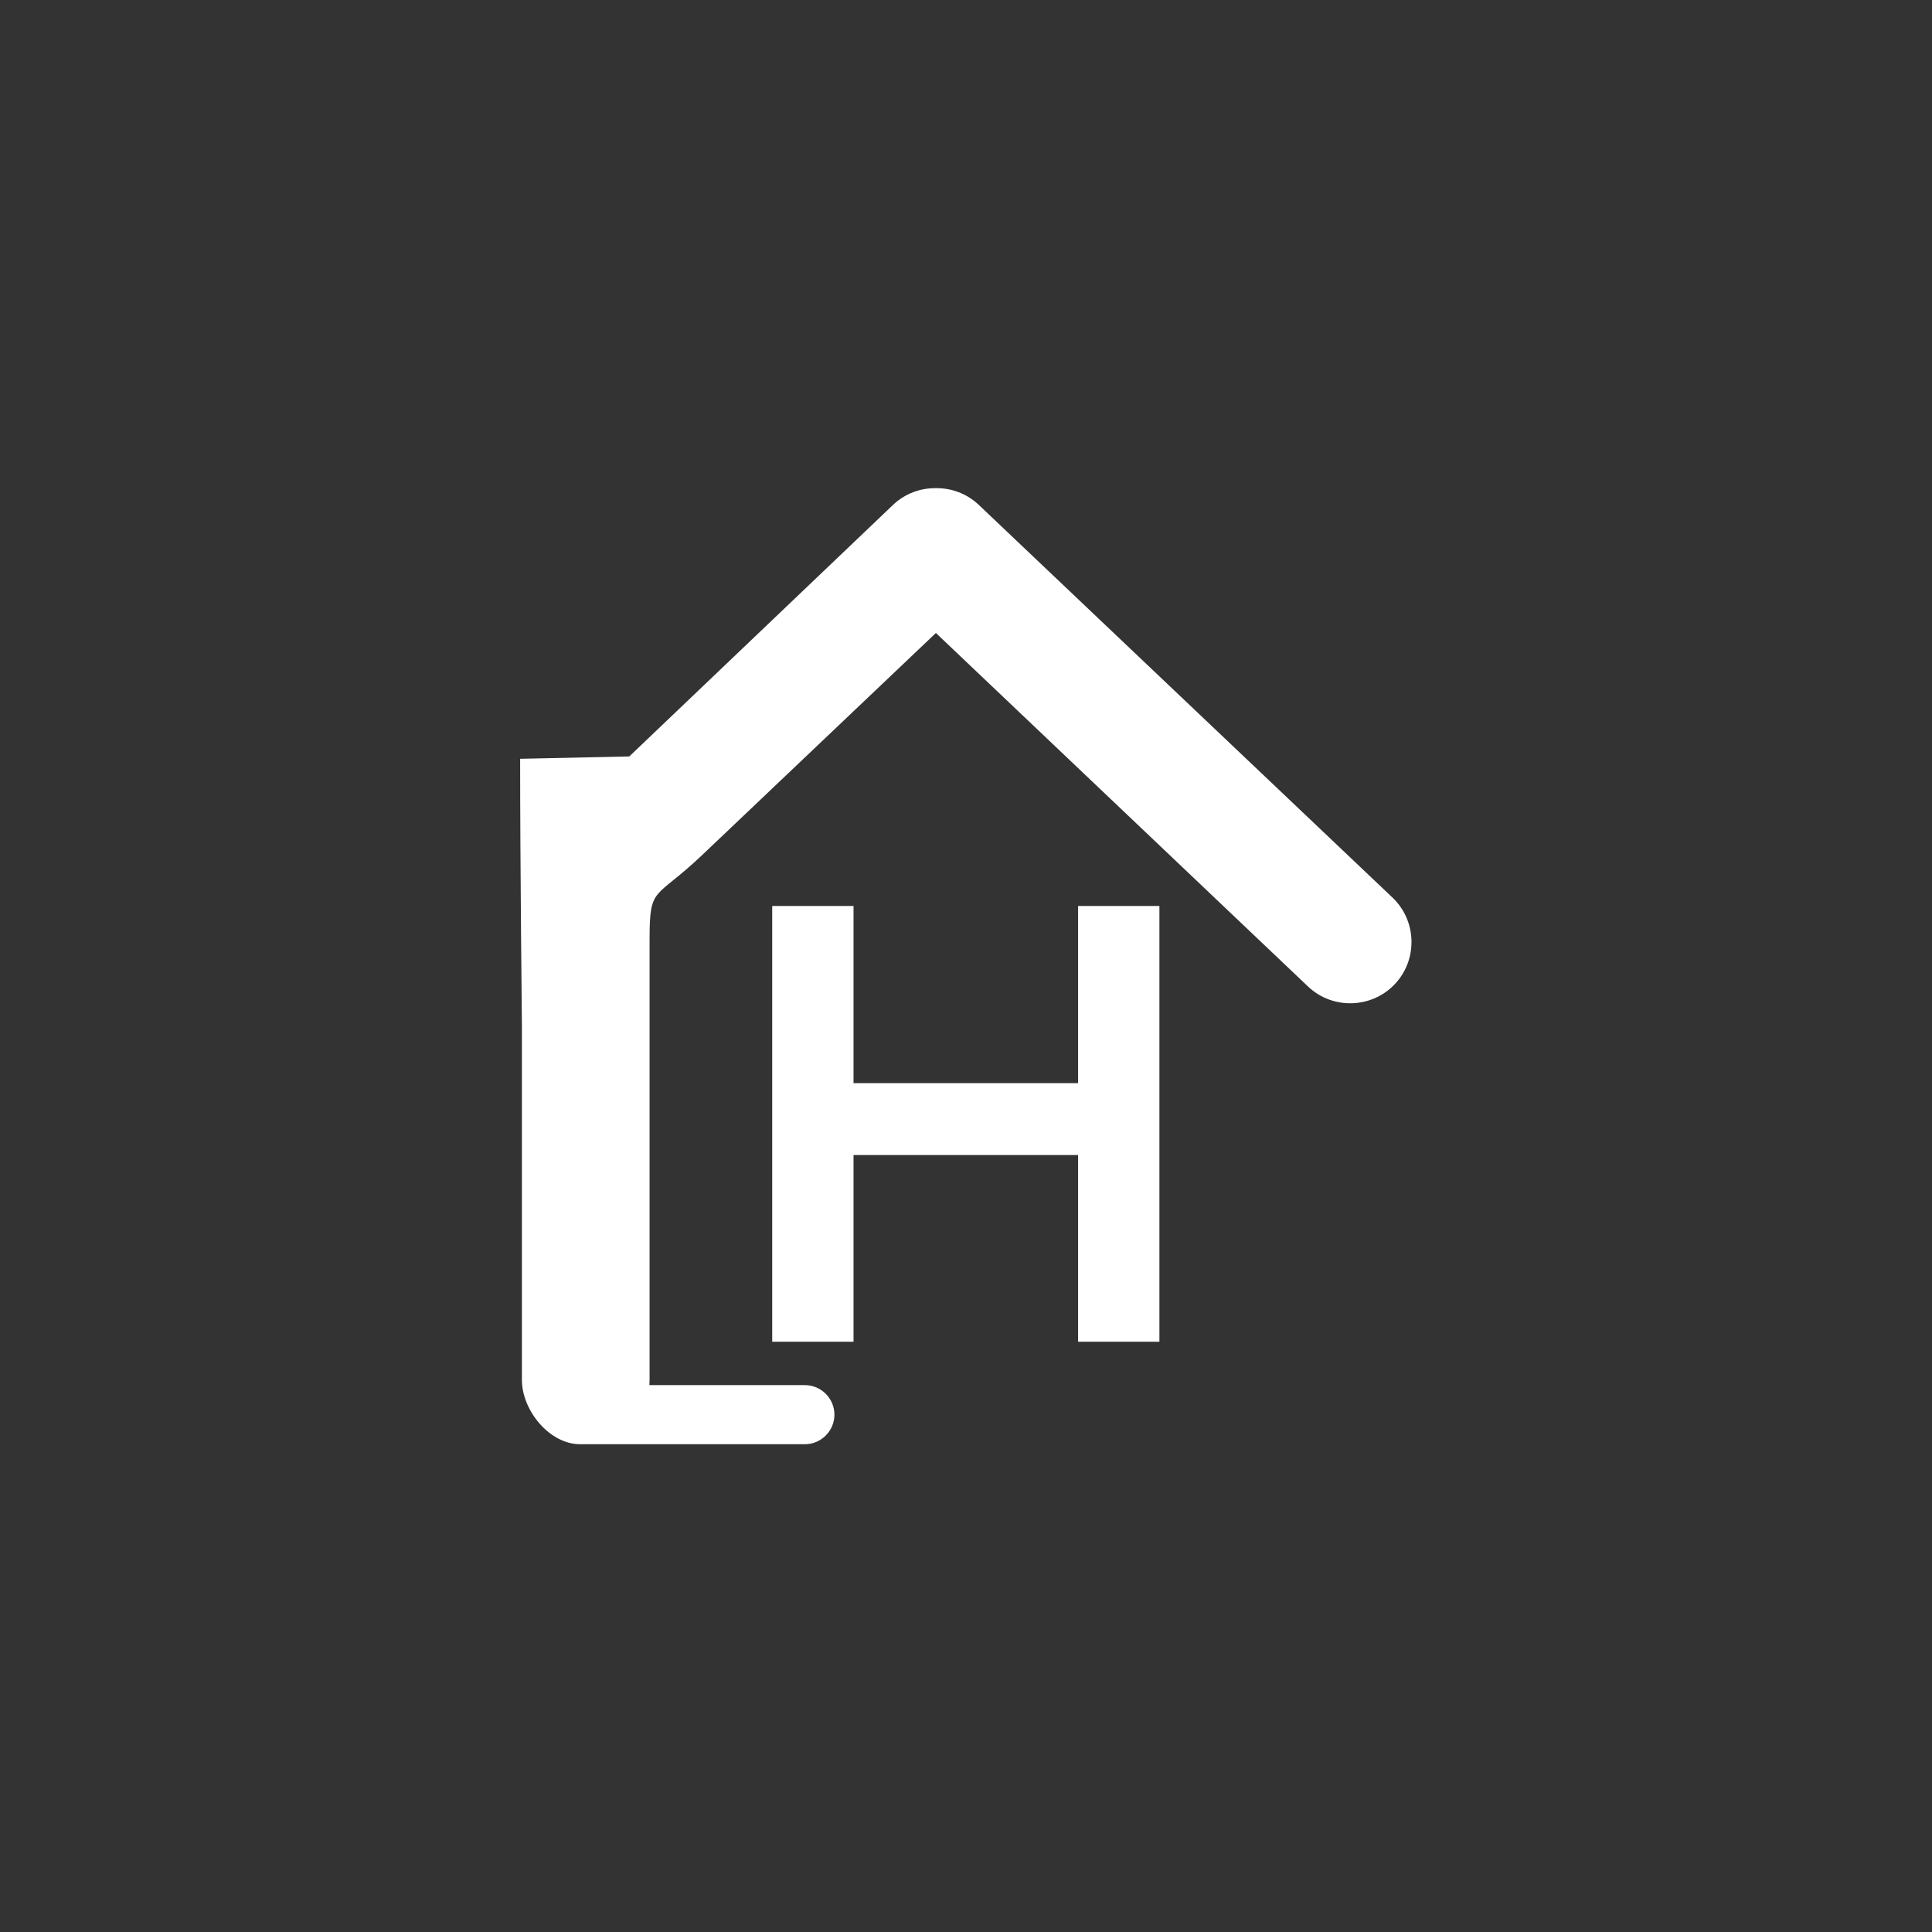
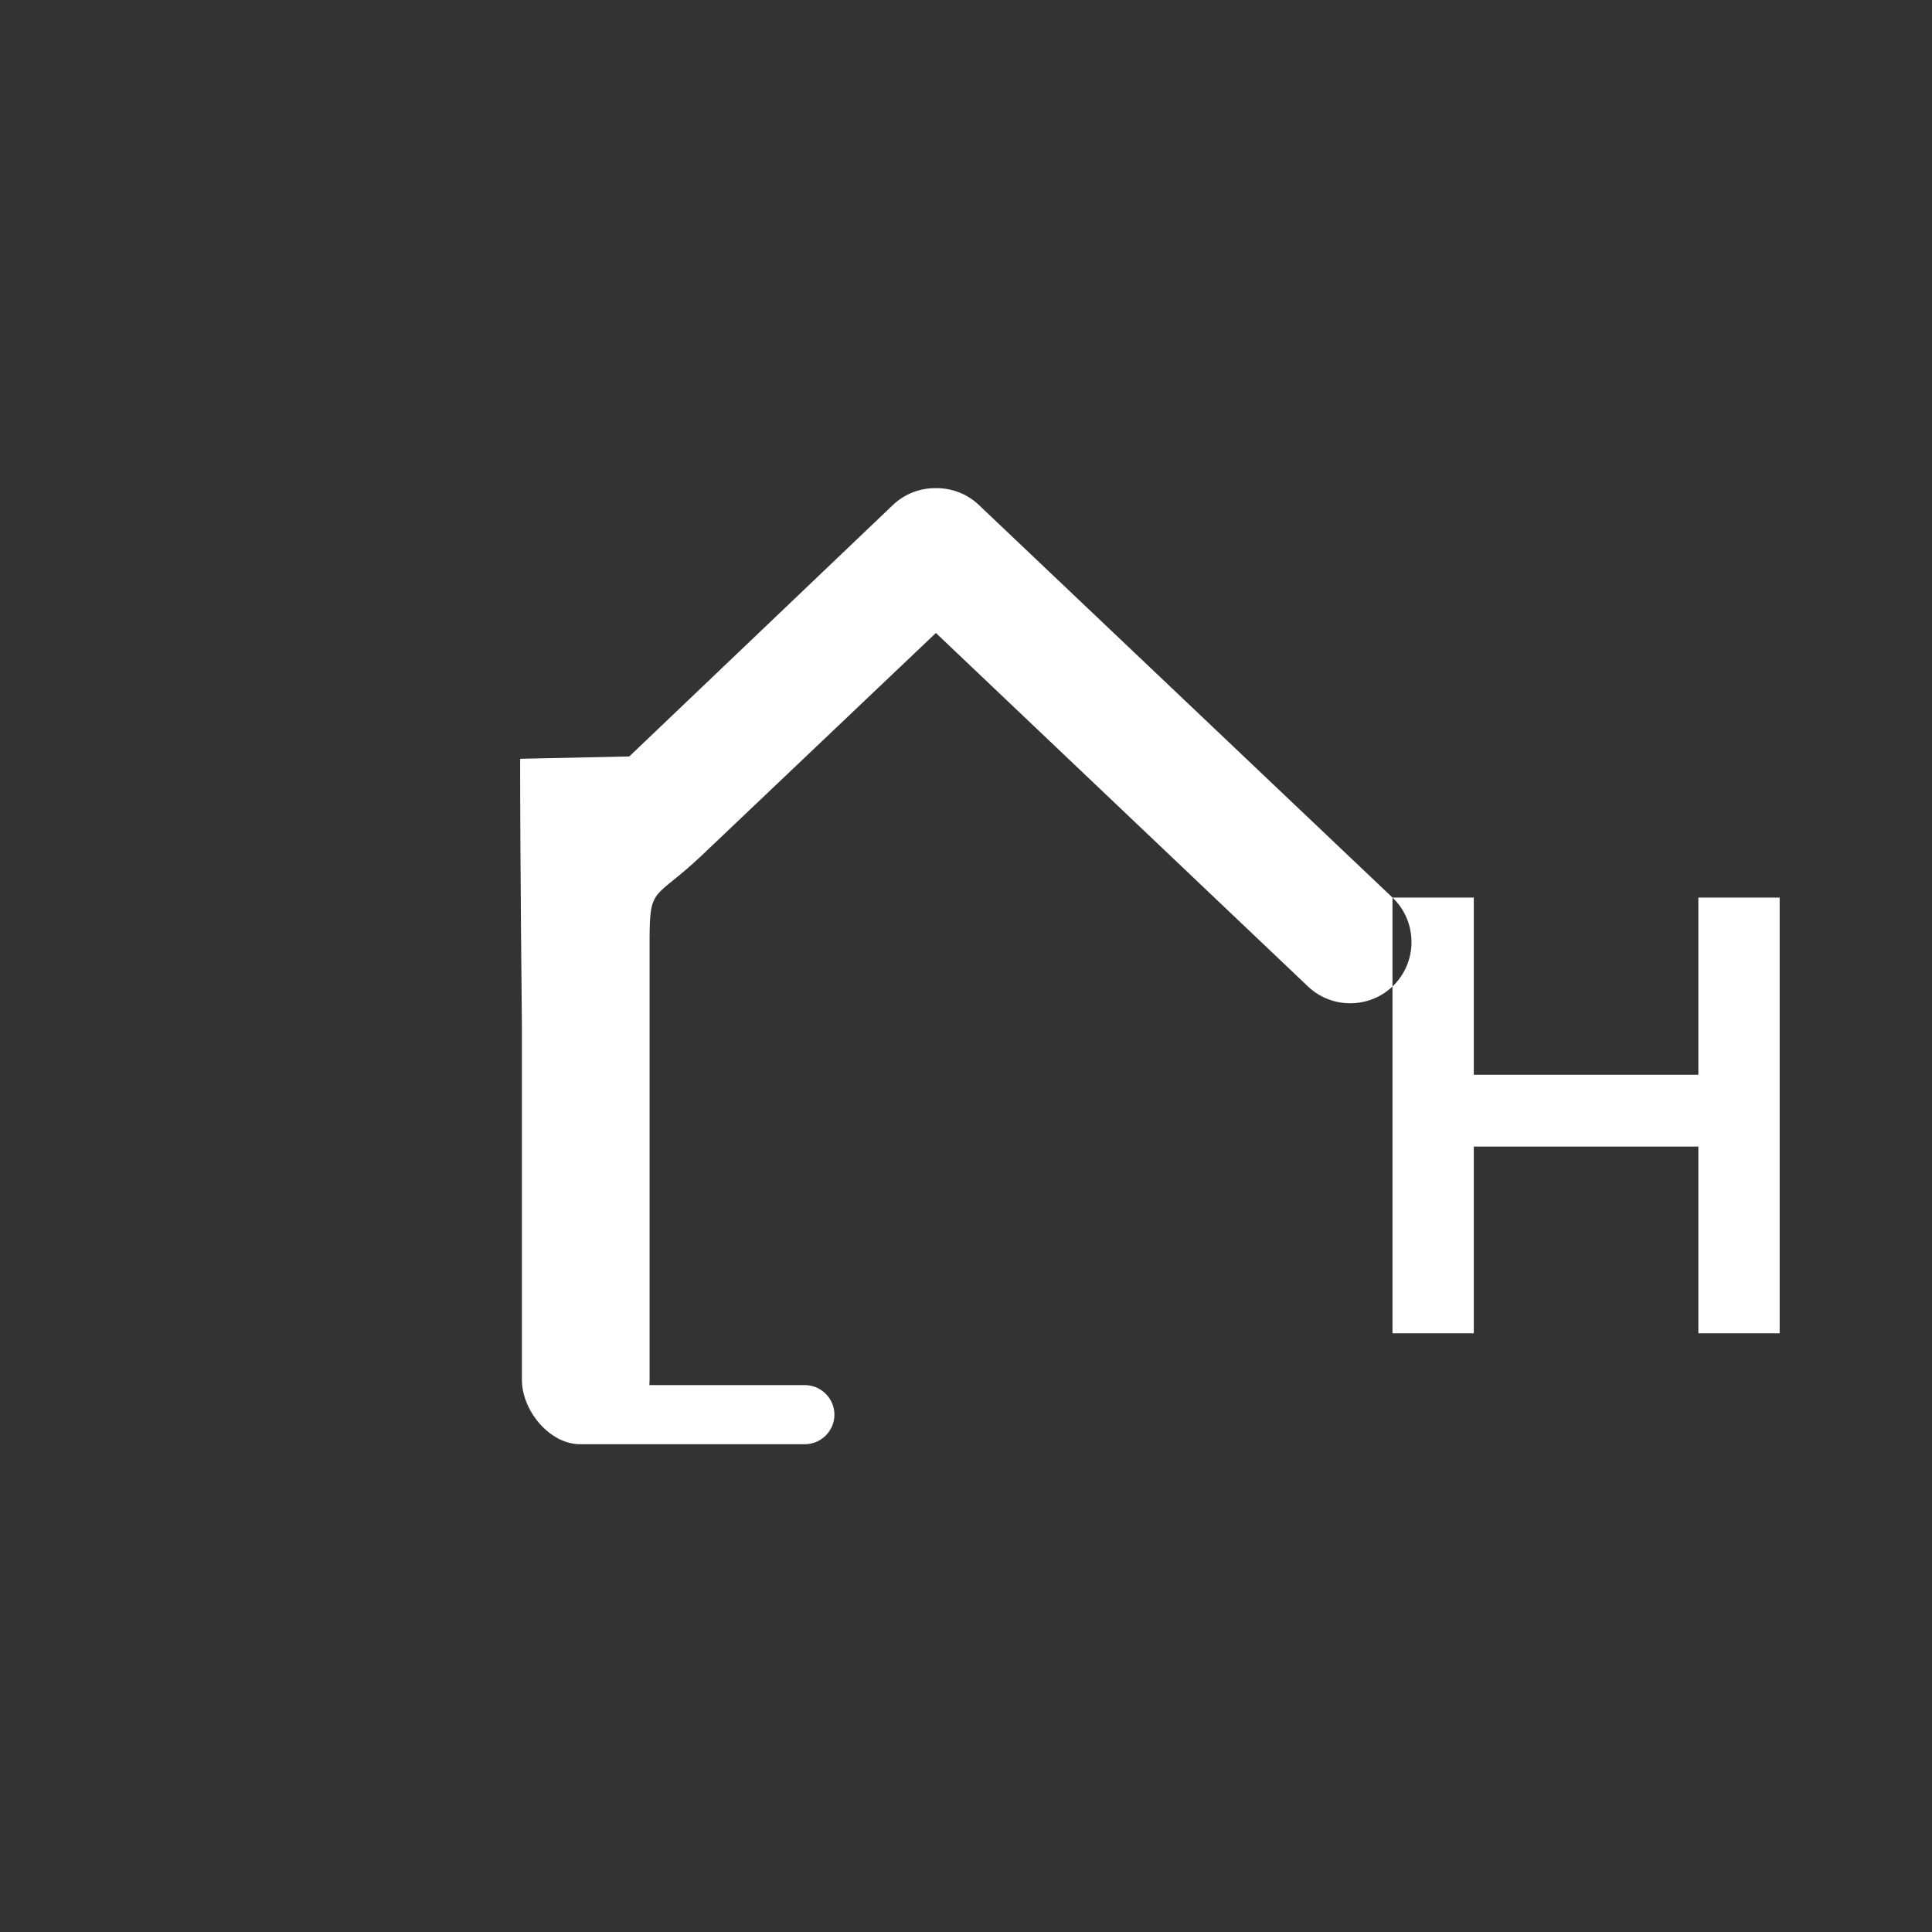
<svg xmlns="http://www.w3.org/2000/svg" xml:space="preserve" width="600mm" height="600mm" version="1.1" style="shape-rendering:geometricPrecision; text-rendering:geometricPrecision; image-rendering:optimizeQuality; fill-rule:evenodd; clip-rule:evenodd" viewBox="0 0 60000 60000">
  <rect x="0" y="0" width="60000" height="60000" fill="#333333" stroke="none" />
  <defs>
    <style type="text/css">
   
    .fil0 {fill:white}
   
  </style>
  </defs>
  <g id="Capa_x0020_1">
-     <path class="fil0" d="M43244.69 27874.61c759.41,721.39 790.38,1933.11 69,2692.6 -721.5,759.45 -1933.13,790.41 -2692.56,69.04l-11555.87 -10978.24 -7265.6 6902.45c-1476.69,1402.82 -1626.3,929.61 -1626.3,2629.09l0 13667.54c0,53.45 -2.19,106.47 -6.42,158.96l4829.08 0c504.82,0 917.76,412.99 917.76,917.74 0,504.8 -412.94,917.8 -917.76,917.8l-6980.65 0c-953.45,0 -1806.92,-1053.65 -1806.92,-1994.5l0 -10984.97c0,0 -55.32,-5138.08 -55.32,-8306.89l3390.19 -73.61 8189.87 -7811.26c372.3,-353.69 853.52,-525.93 1332.07,-520.06 478.57,-5.87 959.82,166.37 1332.12,520.06 4279.38,4065.63 8562.83,8123.97 12847.31,12194.25zm-19262.85 260.99l2525.23 0 0 5503.63 6974.16 0 0 -5503.63 2525.23 0 0 13532.49 -2525.23 0 0 -5798.46 -6974.16 0 0 5798.46 -2525.23 0 0 -13532.49z" />
+     <path class="fil0" d="M43244.69 27874.61c759.41,721.39 790.38,1933.11 69,2692.6 -721.5,759.45 -1933.13,790.41 -2692.56,69.04l-11555.87 -10978.24 -7265.6 6902.45c-1476.69,1402.82 -1626.3,929.61 -1626.3,2629.09l0 13667.54c0,53.45 -2.19,106.47 -6.42,158.96l4829.08 0c504.82,0 917.76,412.99 917.76,917.74 0,504.8 -412.94,917.8 -917.76,917.8l-6980.65 0c-953.45,0 -1806.92,-1053.65 -1806.92,-1994.5l0 -10984.97c0,0 -55.32,-5138.08 -55.32,-8306.89l3390.19 -73.61 8189.87 -7811.26c372.3,-353.69 853.52,-525.93 1332.07,-520.06 478.57,-5.87 959.82,166.37 1332.12,520.06 4279.38,4065.63 8562.83,8123.97 12847.31,12194.25zl2525.23 0 0 5503.63 6974.16 0 0 -5503.63 2525.23 0 0 13532.49 -2525.23 0 0 -5798.46 -6974.16 0 0 5798.46 -2525.23 0 0 -13532.49z" />
  </g>
</svg>